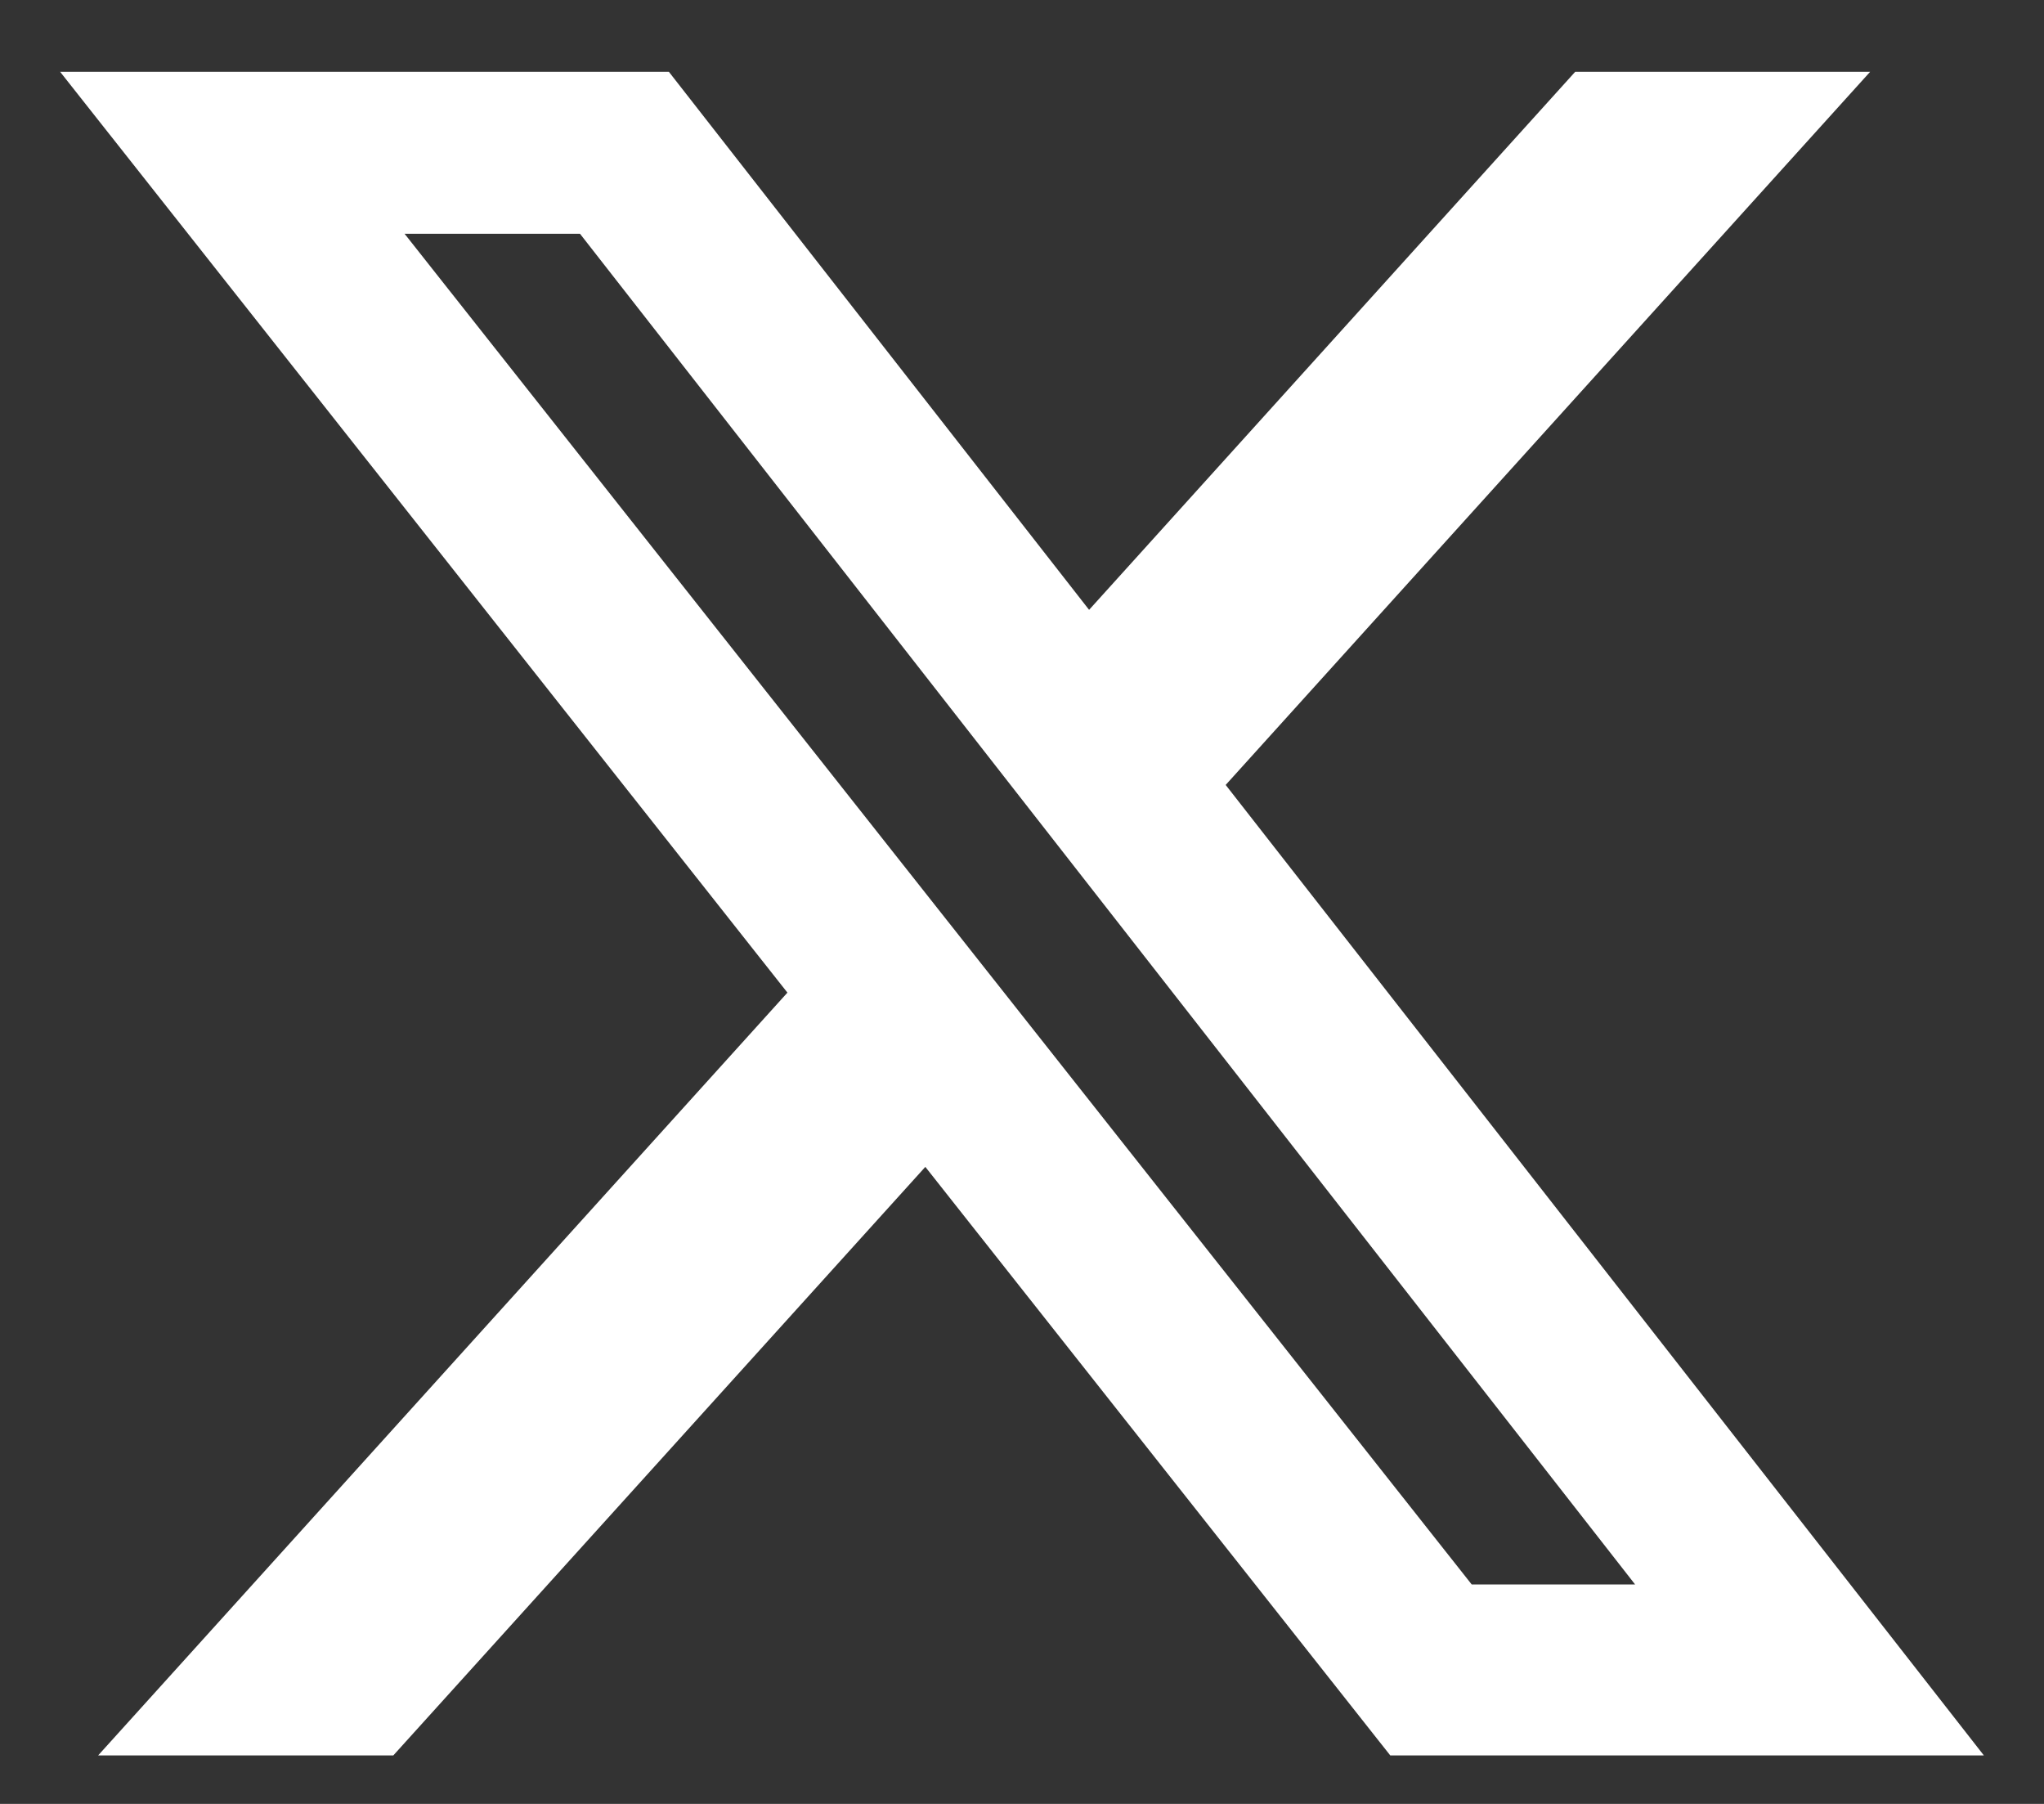
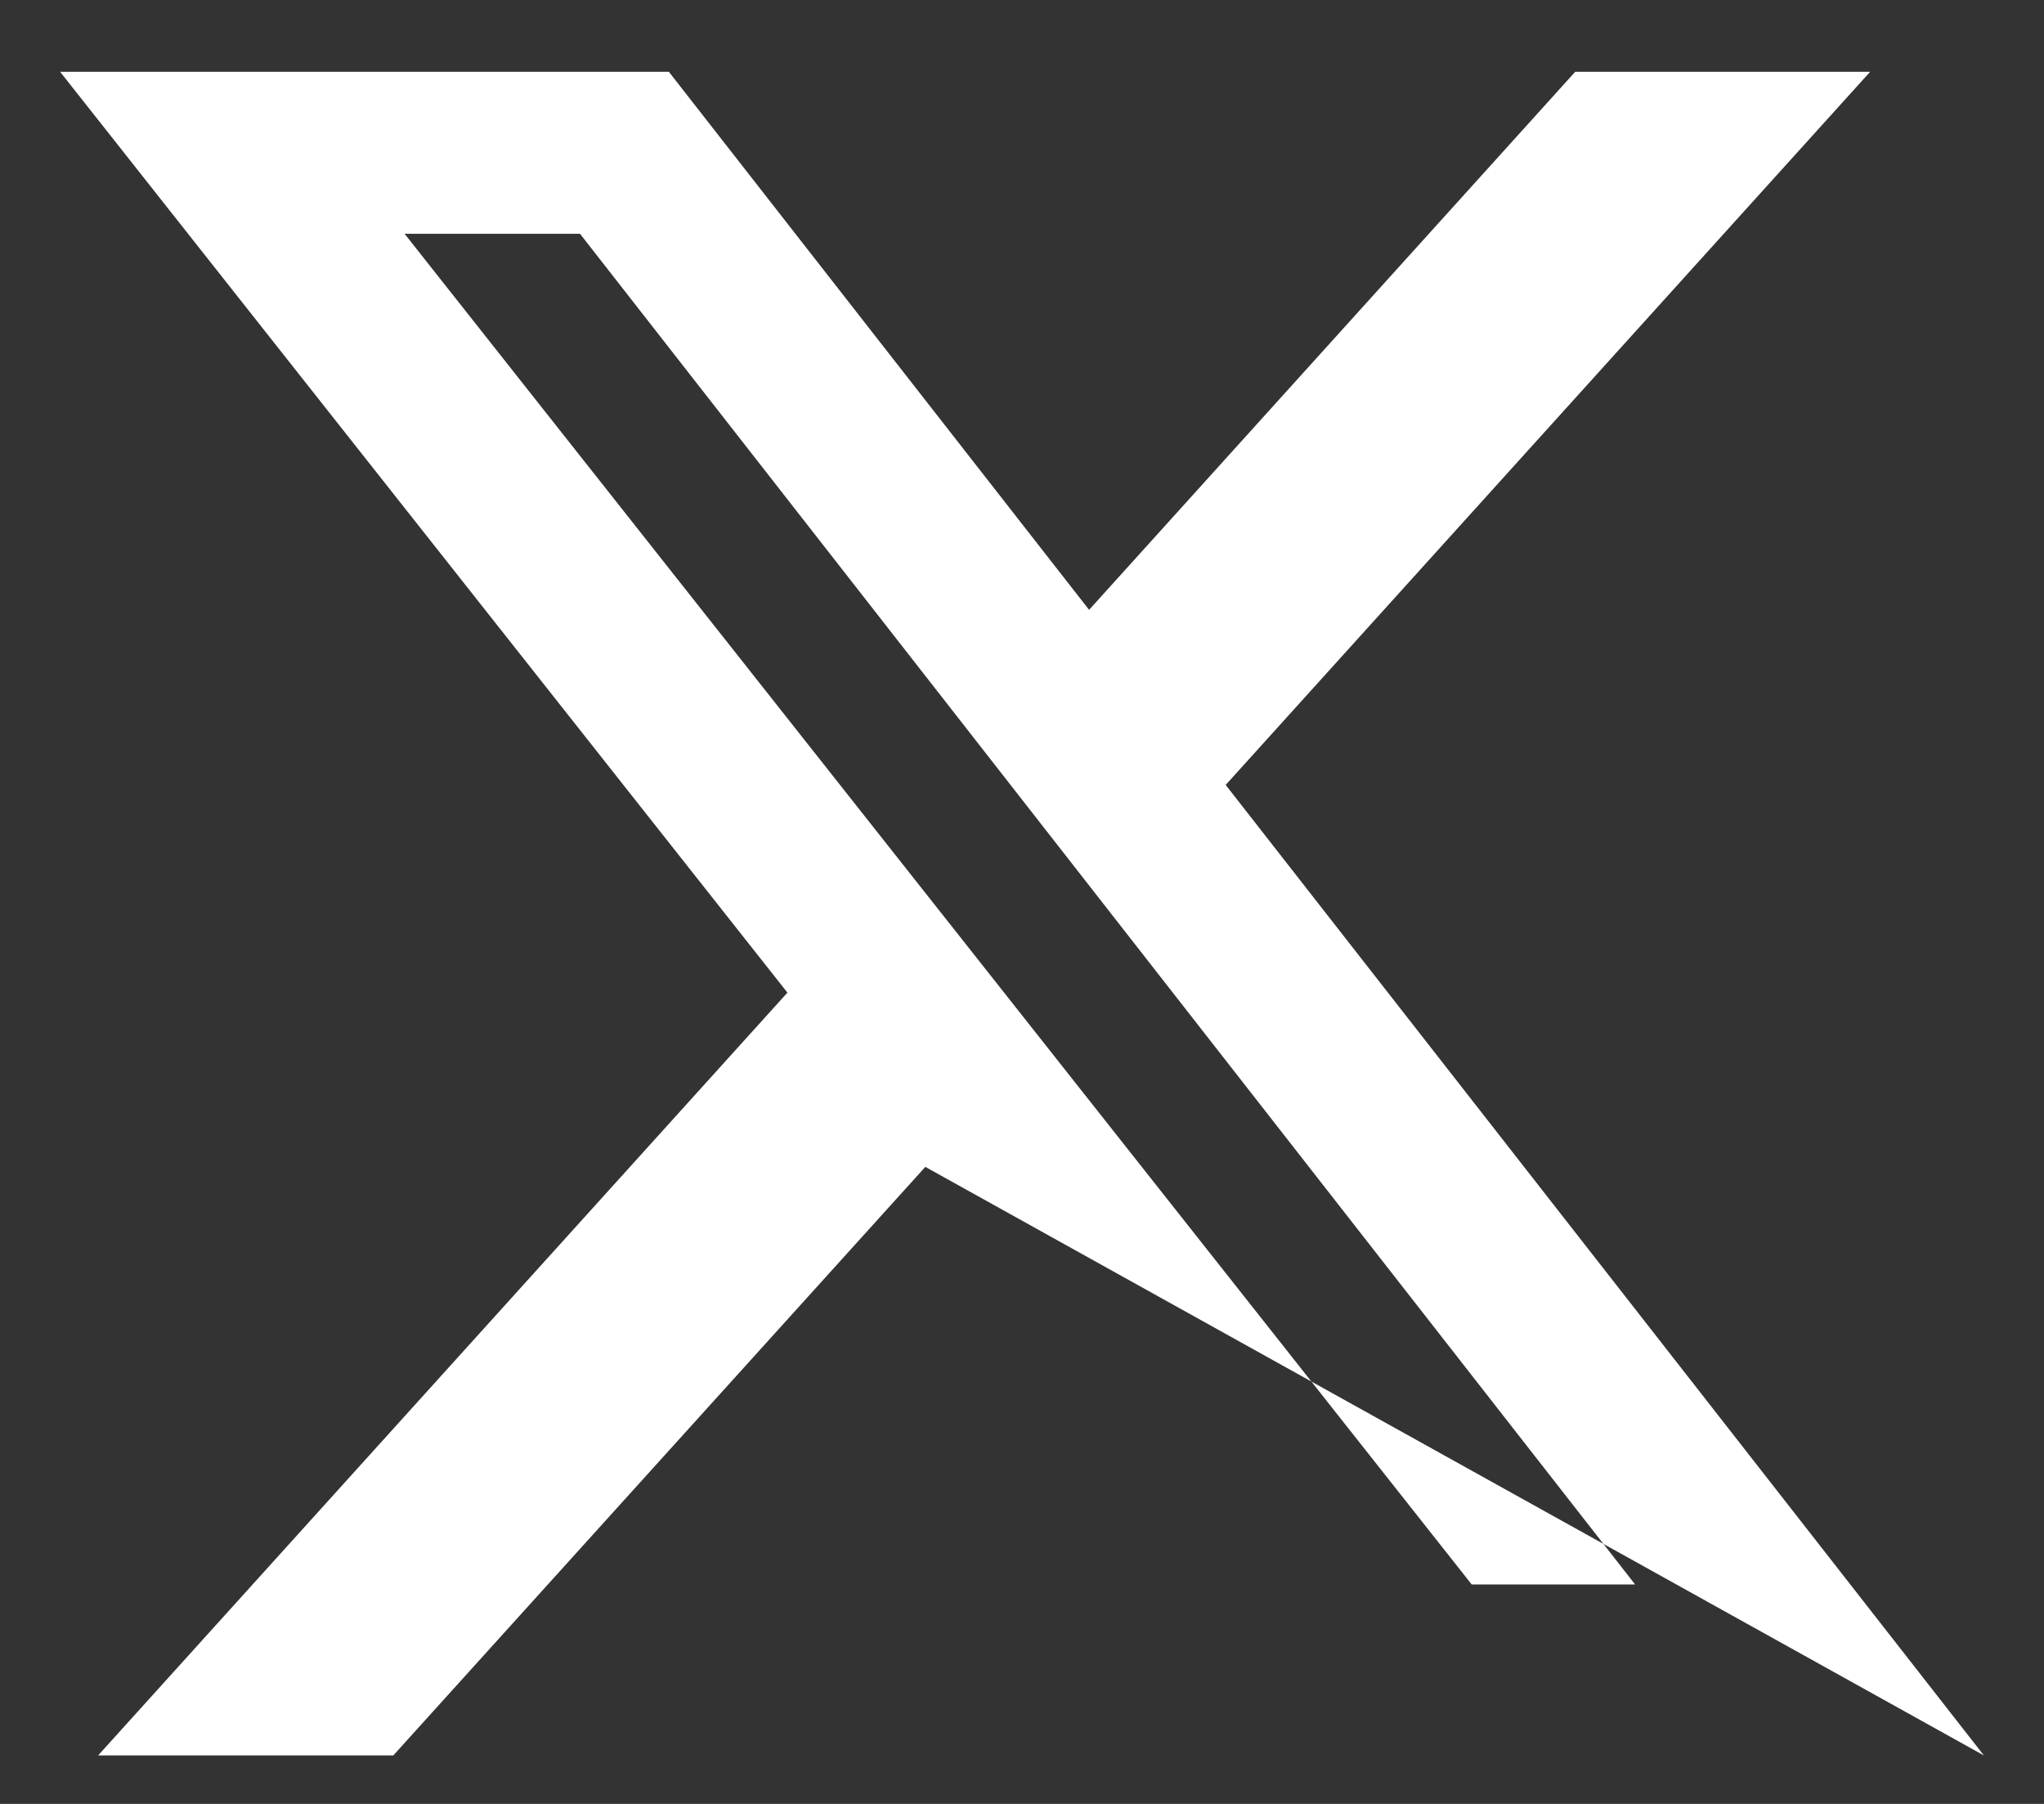
<svg xmlns="http://www.w3.org/2000/svg" width="17px" height="15px" viewBox="0 0 17 15" version="1.1">
  <rect x="0" y="0" width="17" height="15" fill="#333333" stroke="none" />
  <title>Group 13</title>
  <g id="Career-Portal-Revamp" stroke="none" stroke-width="1" fill="none" fill-rule="evenodd">
    <g id="Group-13" transform="translate(0.5, 0.597)" fill="#FFFFFF" fill-rule="nonzero">
-       <path d="M12.601,0 L15.054,0 L9.694,5.93 L16,14 L11.063,14 L7.196,9.106 L2.771,14 L0.316,14 L6.049,7.657 L0,0 L5.063,0 L8.558,4.474 L12.601,0 Z M11.74,12.578 L13.099,12.578 L4.324,1.347 L2.865,1.347 L11.74,12.578 Z" id="Shape" />
+       <path d="M12.601,0 L15.054,0 L9.694,5.93 L16,14 L7.196,9.106 L2.771,14 L0.316,14 L6.049,7.657 L0,0 L5.063,0 L8.558,4.474 L12.601,0 Z M11.74,12.578 L13.099,12.578 L4.324,1.347 L2.865,1.347 L11.74,12.578 Z" id="Shape" />
    </g>
  </g>
</svg>